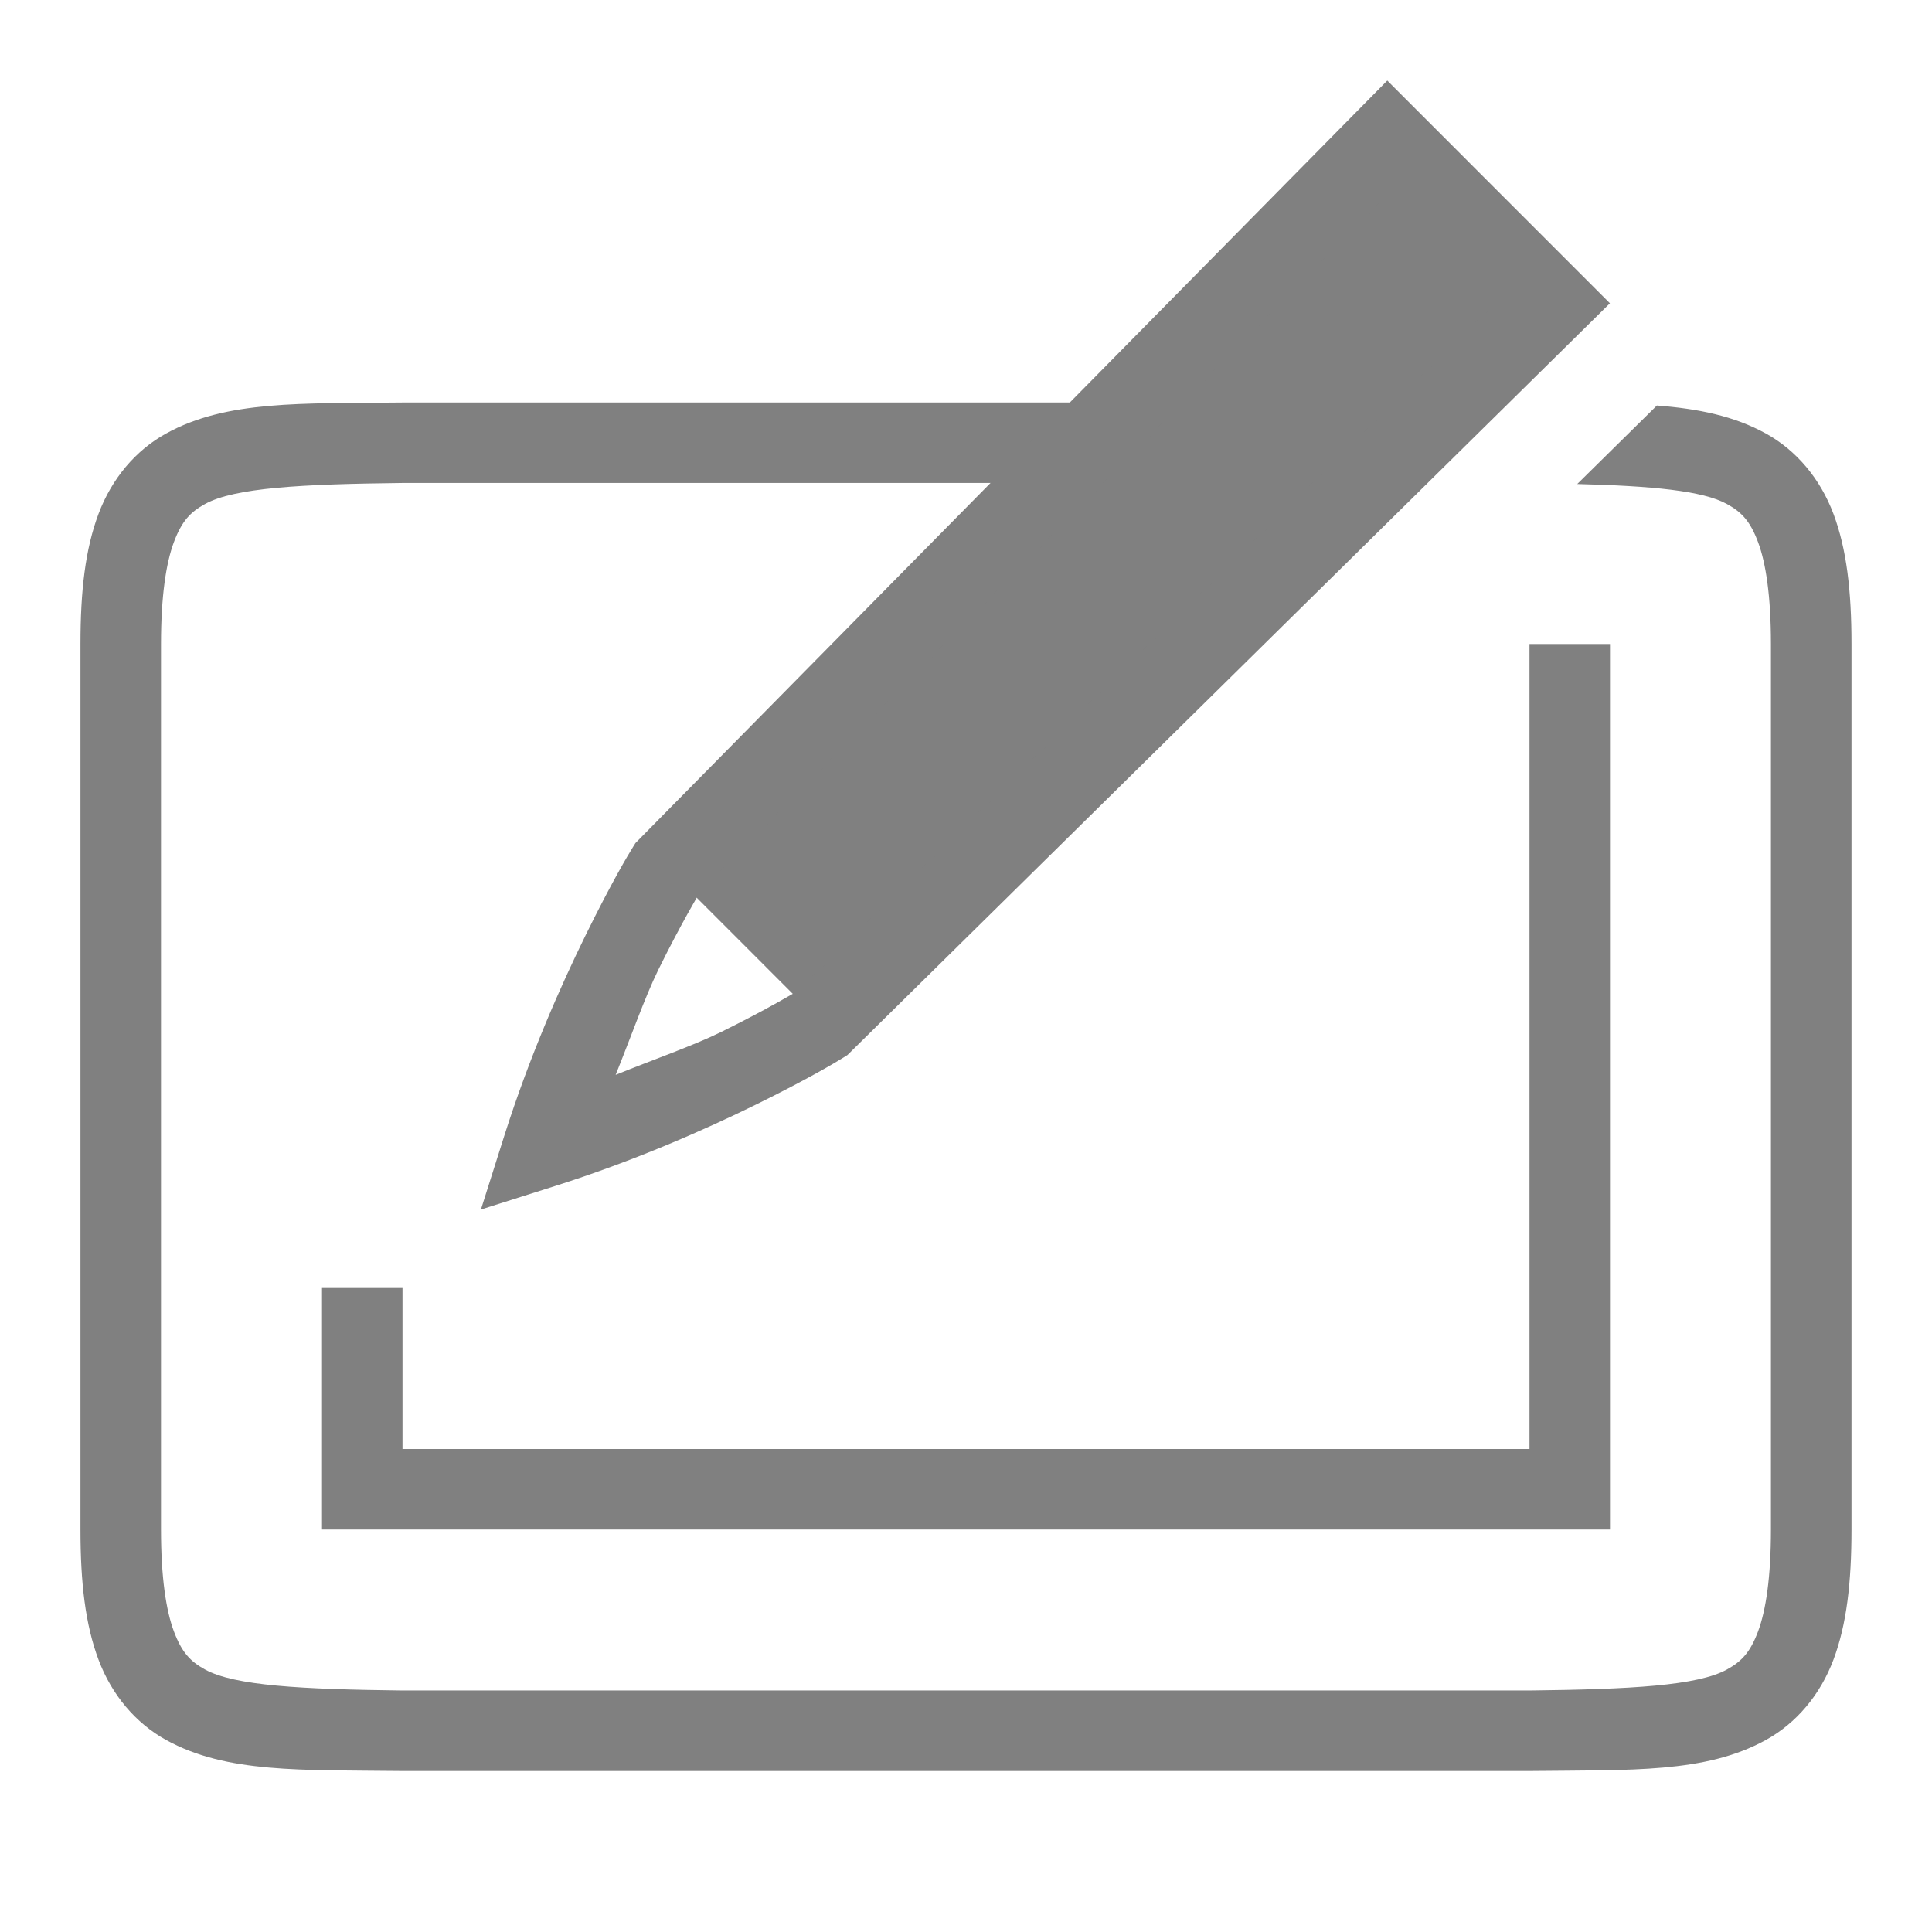
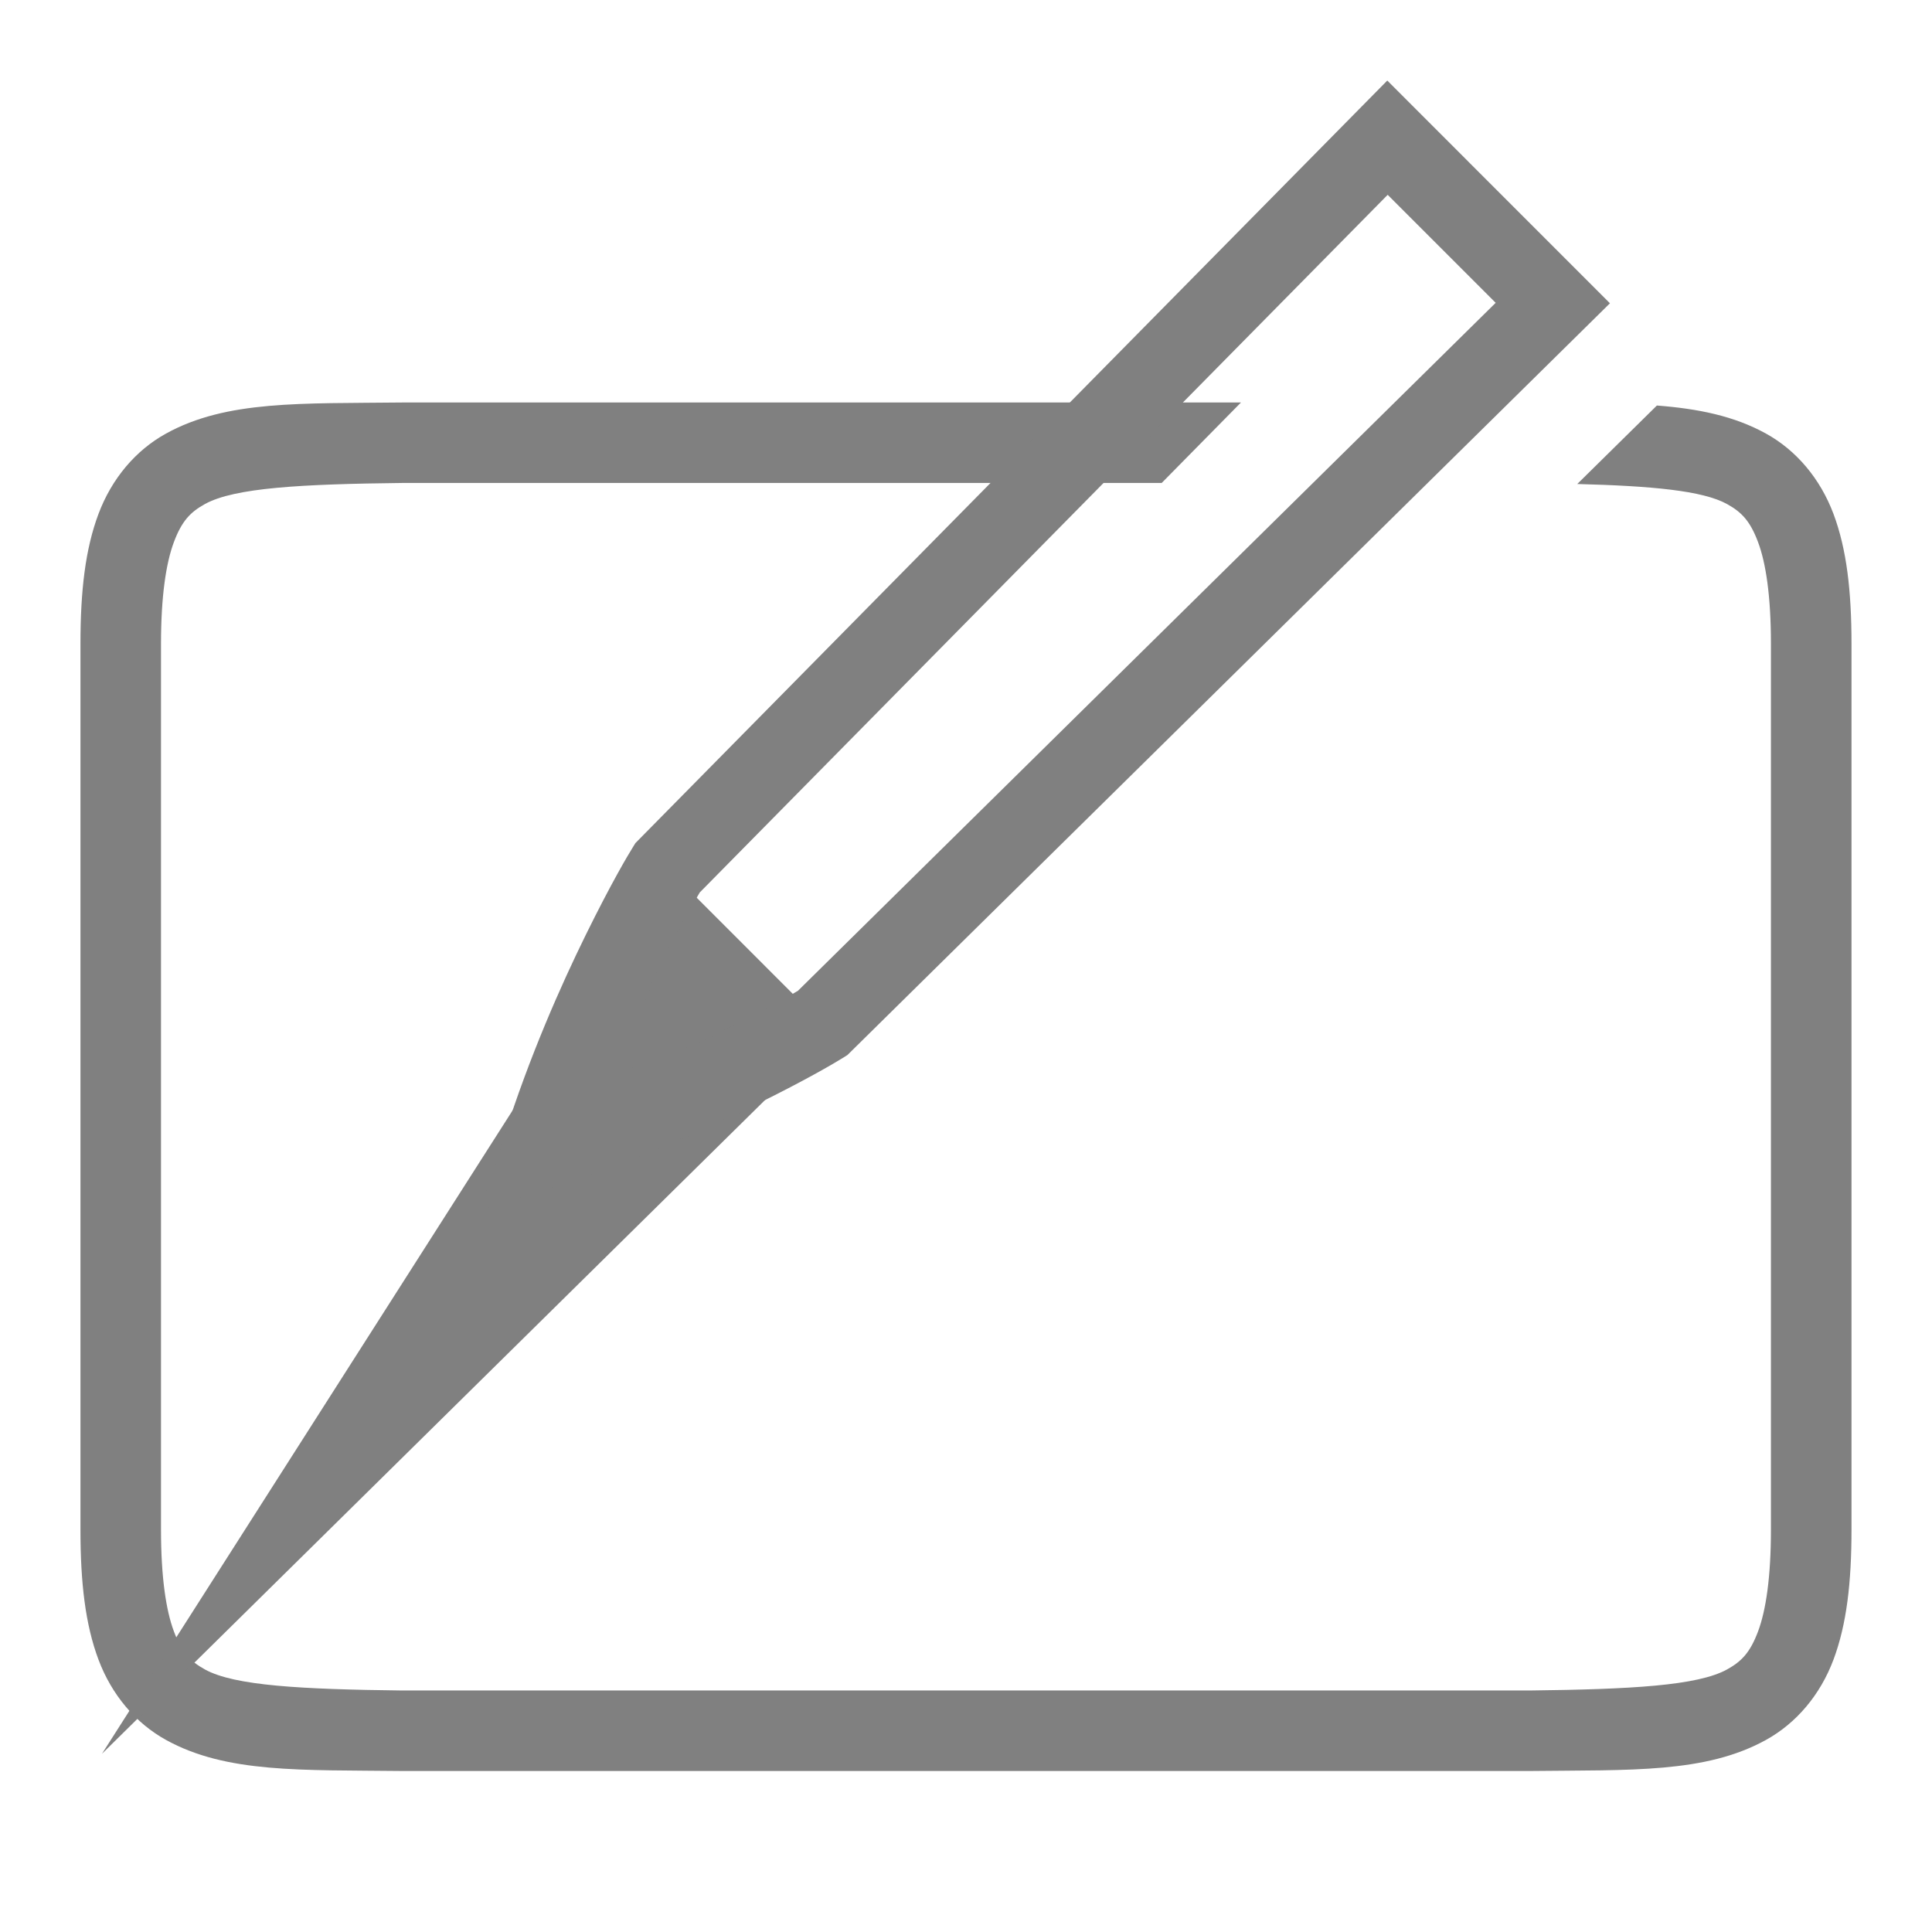
<svg xmlns="http://www.w3.org/2000/svg" width="96" height="96" viewBox="0 0 96 96">
  <g color="#000">
    <path overflow="visible" fill="none" d="M96 0v96H0V0z" />
    <path style="line-height:normal;font-variant-ligatures:normal;font-variant-position:normal;font-variant-caps:normal;font-variant-numeric:normal;font-variant-alternates:normal;font-feature-settings:normal;text-indent:0;text-align:start;text-decoration-line:none;text-decoration-style:solid;text-decoration-color:#000000;text-transform:none;text-orientation:mixed;shape-padding:0;isolation:auto;mix-blend-mode:normal" d="M19.977 20c-5.033.058-8.716-.118-11.727 1.543-1.506.83-2.697 2.236-3.355 3.99-.66 1.755-.897 3.837-.897 6.467v44c0 2.63.238 4.714.897 6.47.658 1.753 1.85 3.156 3.355 3.987 3.01 1.66 6.694 1.485 11.727 1.543H76.02c5.034-.058 8.717.118 11.728-1.543 1.506-.83 2.697-2.234 3.356-3.988.658-1.756.896-3.84.896-6.47V32c0-2.63-.238-4.712-.896-6.467-.66-1.754-1.85-3.16-3.356-3.99-1.585-.874-3.362-1.234-5.418-1.393l-3.957 3.9c3.68.096 6.23.326 7.44.995.735.405 1.154.853 1.544 1.893.39 1.04.64 2.692.64 5.062v44c0 2.37-.25 4.023-.64 5.063s-.81 1.487-1.543 1.892c-1.464.808-4.778.986-9.816 1.045H20c-5.04-.06-8.352-.237-9.816-1.045-.734-.405-1.153-.853-1.543-1.892C8.25 80.023 8 78.37 8 76V32c0-2.37.25-4.023.64-5.062.39-1.04.81-1.488 1.544-1.893 1.467-.81 4.783-.99 9.837-1.047h37.703L61.663 20H19.98z" font-family="sans-serif" white-space="normal" overflow="visible" solid-color="#000000" fill="gray" />
-     <path d="M33.152 43.14L68.944 6.842l8.214 8.216-36.3 35.79z" overflow="visible" fill="gray" />
+     <path d="M33.152 43.14l8.214 8.216-36.3 35.79z" overflow="visible" fill="gray" />
    <path style="line-height:normal;font-variant-ligatures:normal;font-variant-position:normal;font-variant-caps:normal;font-variant-numeric:normal;font-variant-alternates:normal;font-feature-settings:normal;text-indent:0;text-align:start;text-decoration-line:none;text-decoration-style:solid;text-decoration-color:#000000;text-transform:none;text-orientation:mixed;shape-padding:0;isolation:auto;mix-blend-mode:normal" d="M79.997 15.07l-37.89 37.355-.186.117c-.394.247-1.794 1.082-4.35 2.34-2.557 1.257-6.056 2.803-9.997 4.052L23.897 60.1l1.164-3.675c1.25-3.937 2.798-7.435 4.056-9.992 1.258-2.556 2.094-3.96 2.342-4.355l.115-.186 37.36-37.89L70.36 5.43zm-5.678-.023L68.953 9.68 34.77 44.346c.018-.023-.914 1.515-2.064 3.852-.66 1.34-1.385 3.412-2.115 5.21 1.8-.73 3.873-1.457 5.212-2.115 2.333-1.148 3.864-2.075 3.845-2.06z" font-family="sans-serif" white-space="normal" overflow="visible" solid-color="#000000" fill="gray" />
-     <path style="line-height:normal;font-variant-ligatures:normal;font-variant-position:normal;font-variant-caps:normal;font-variant-numeric:normal;font-variant-alternates:normal;font-feature-settings:normal;text-indent:0;text-align:start;text-decoration-line:none;text-decoration-style:solid;text-decoration-color:#000000;text-transform:none;text-orientation:mixed;shape-padding:0;isolation:auto;mix-blend-mode:normal" d="M80 76H16V64h4v8h56V32h4z" font-family="sans-serif" white-space="normal" overflow="visible" solid-color="#000000" fill="gray" />
  </g>
</svg>